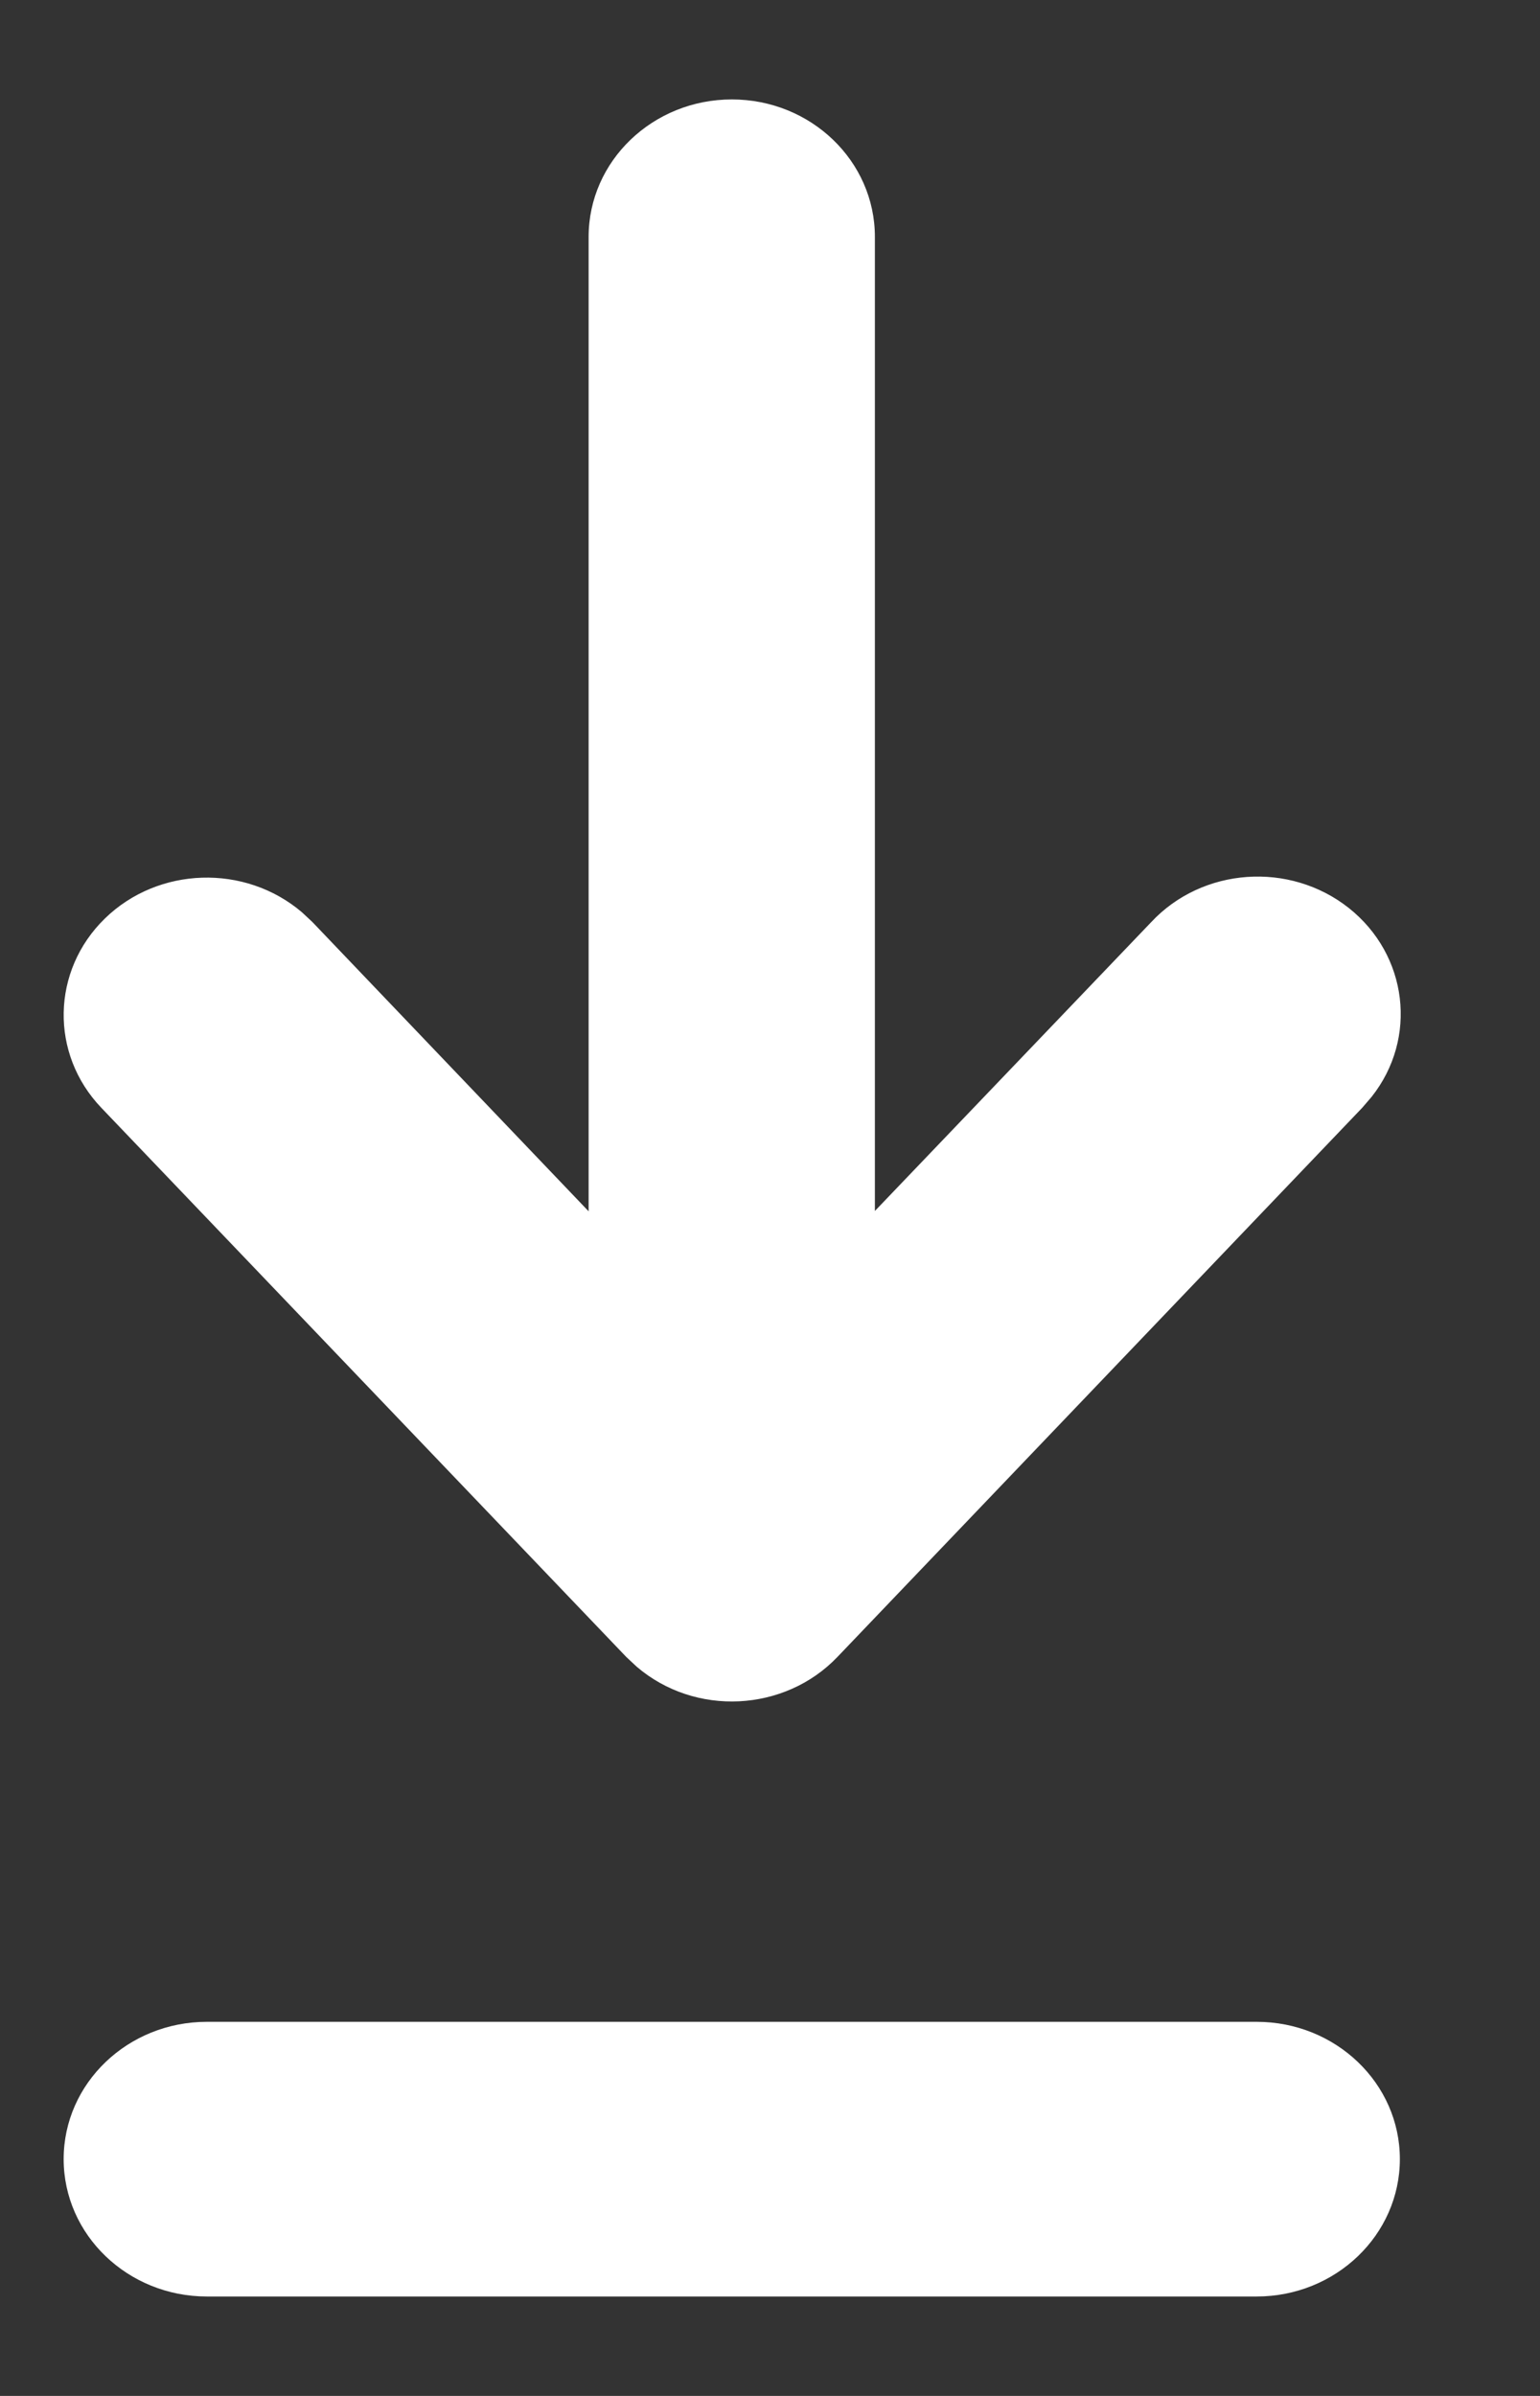
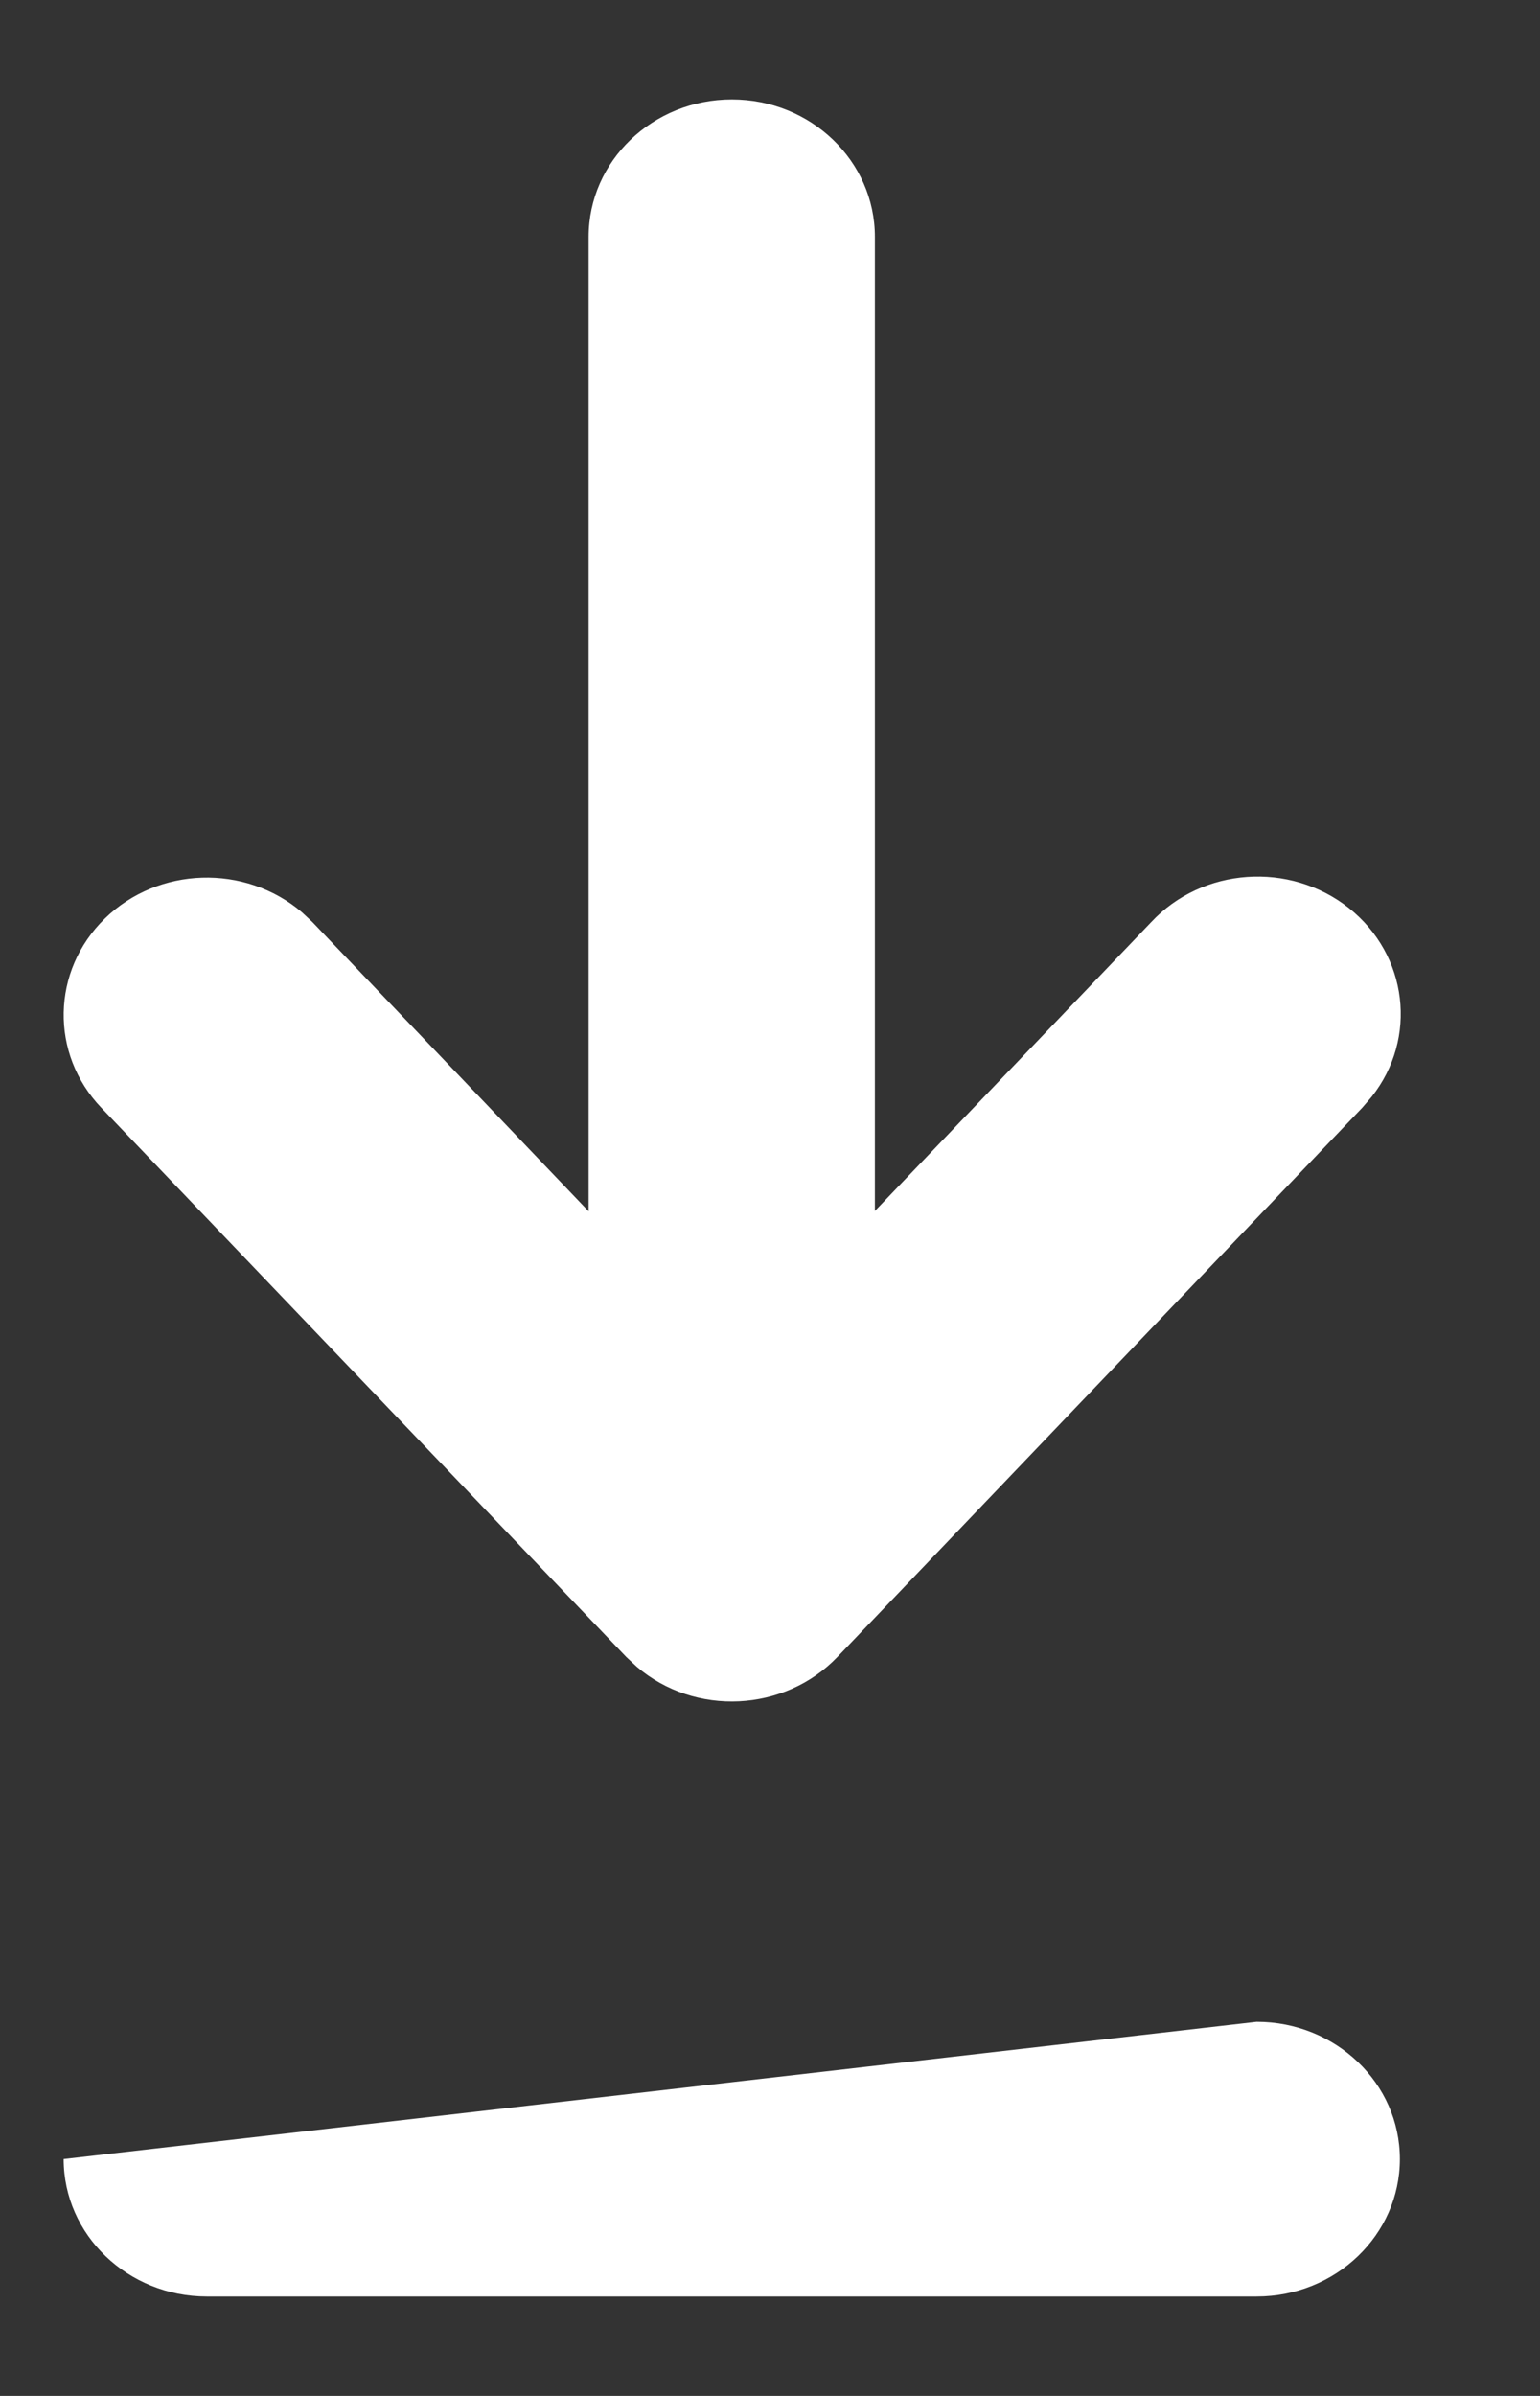
<svg xmlns="http://www.w3.org/2000/svg" width="9px" height="14px" viewBox="0 0 9 14" version="1.1">
  <rect x="0" y="0" width="9" height="14" fill="#333333" stroke="none" />
  <title>形状</title>
  <g id="-" stroke="none" stroke-width="1" fill="none" fill-rule="evenodd">
    <g id="2760详情" transform="translate(-446, -123)" fill="#FFFFFF" fill-rule="nonzero">
      <g id="编组" transform="translate(438, 118)">
-         <path d="M15.344,16.814 C15.806,16.814 16.181,17.173 16.181,17.616 C16.181,18.059 15.806,18.419 15.344,18.419 L9.209,18.419 C8.747,18.419 8.372,18.059 8.372,17.616 C8.372,17.173 8.747,16.814 9.209,16.814 L15.344,16.814 L15.344,16.814 Z M12.277,5.581 C12.739,5.581 13.113,5.941 13.113,6.384 L13.113,12.076 L14.728,10.388 C15.027,10.068 15.537,10.032 15.883,10.306 C16.228,10.58 16.287,11.067 16.016,11.409 L15.961,11.473 L12.894,14.682 C12.585,15.005 12.062,15.031 11.721,14.739 L11.66,14.682 L8.592,11.473 C8.291,11.158 8.3,10.672 8.613,10.367 C8.925,10.063 9.432,10.047 9.765,10.331 L9.826,10.388 L11.44,12.078 L11.44,6.384 C11.44,5.941 11.815,5.581 12.277,5.581 Z" id="形状" />
+         <path d="M15.344,16.814 C15.806,16.814 16.181,17.173 16.181,17.616 C16.181,18.059 15.806,18.419 15.344,18.419 L9.209,18.419 C8.747,18.419 8.372,18.059 8.372,17.616 L15.344,16.814 L15.344,16.814 Z M12.277,5.581 C12.739,5.581 13.113,5.941 13.113,6.384 L13.113,12.076 L14.728,10.388 C15.027,10.068 15.537,10.032 15.883,10.306 C16.228,10.58 16.287,11.067 16.016,11.409 L15.961,11.473 L12.894,14.682 C12.585,15.005 12.062,15.031 11.721,14.739 L11.66,14.682 L8.592,11.473 C8.291,11.158 8.3,10.672 8.613,10.367 C8.925,10.063 9.432,10.047 9.765,10.331 L9.826,10.388 L11.44,12.078 L11.44,6.384 C11.44,5.941 11.815,5.581 12.277,5.581 Z" id="形状" />
      </g>
    </g>
  </g>
</svg>